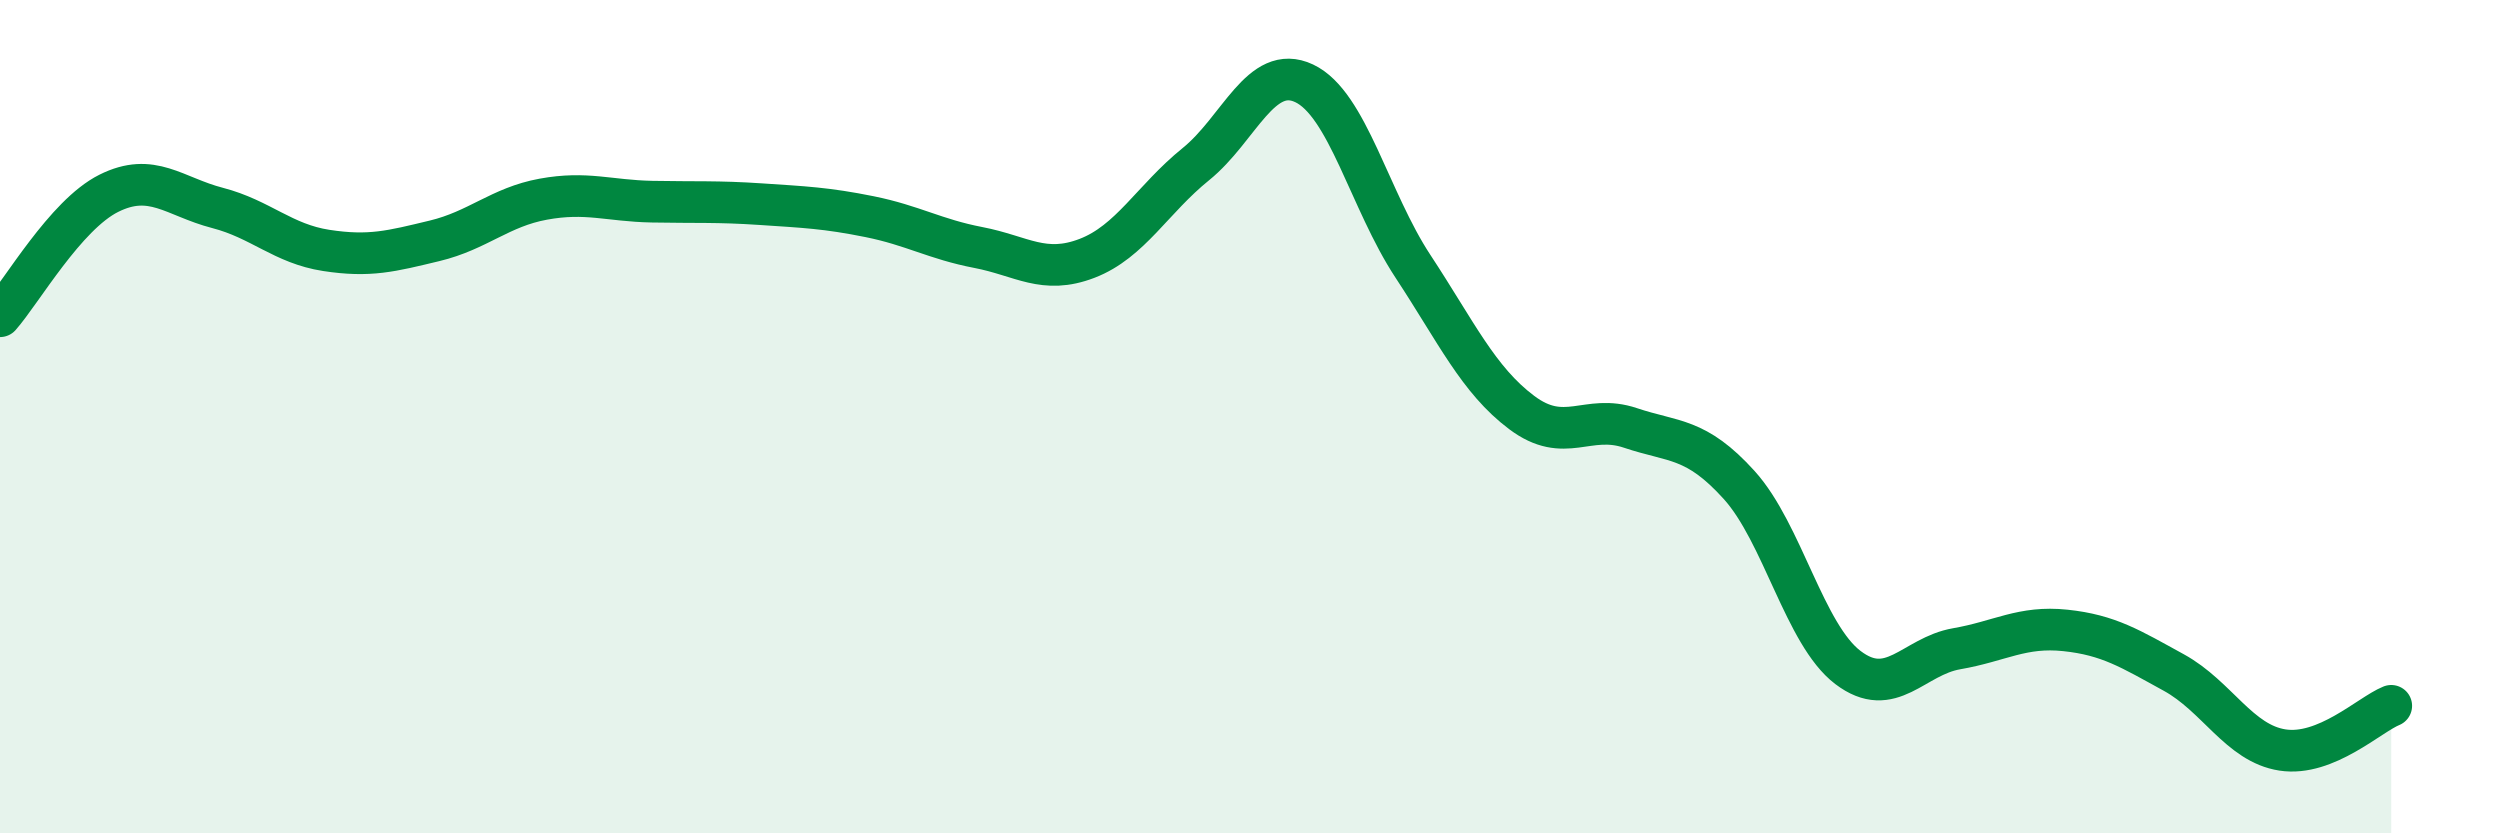
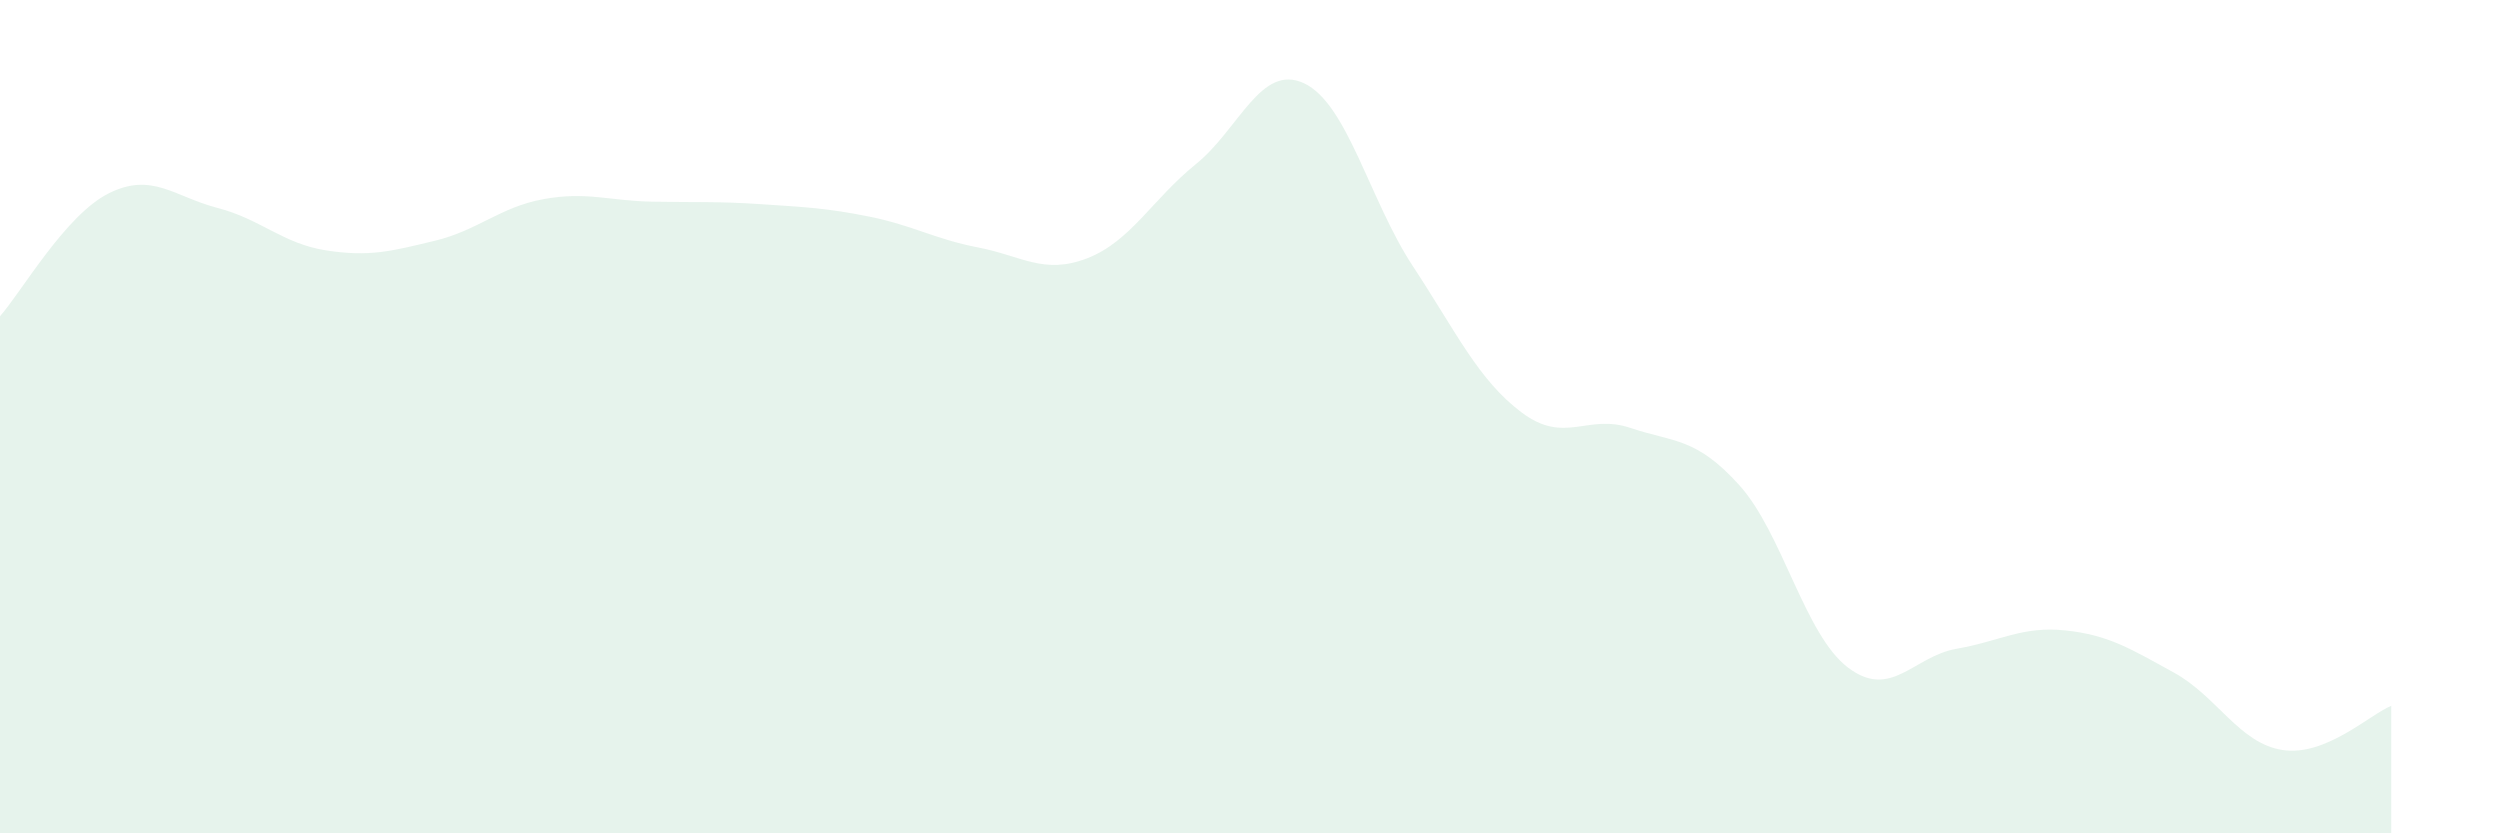
<svg xmlns="http://www.w3.org/2000/svg" width="60" height="20" viewBox="0 0 60 20">
  <path d="M 0,7.59 C 0.52,7 1.57,5.16 2.61,4.64 C 3.65,4.12 4.18,4.72 5.22,4.99 C 6.26,5.26 6.79,5.85 7.83,6.01 C 8.87,6.17 9.39,6.03 10.43,5.78 C 11.47,5.53 12,4.97 13.04,4.78 C 14.08,4.59 14.61,4.82 15.65,4.84 C 16.69,4.86 17.22,4.83 18.26,4.9 C 19.3,4.97 19.83,4.99 20.87,5.2 C 21.91,5.41 22.44,5.74 23.48,5.94 C 24.52,6.14 25.05,6.6 26.09,6.2 C 27.13,5.8 27.66,4.78 28.7,3.94 C 29.74,3.1 30.26,1.51 31.3,2 C 32.34,2.49 32.87,4.81 33.91,6.39 C 34.95,7.97 35.48,9.12 36.52,9.9 C 37.56,10.68 38.09,9.92 39.13,10.27 C 40.17,10.62 40.7,10.49 41.74,11.64 C 42.78,12.79 43.31,15.23 44.35,16.02 C 45.39,16.81 45.92,15.75 46.96,15.57 C 48,15.39 48.53,15.02 49.57,15.13 C 50.61,15.24 51.13,15.57 52.17,16.14 C 53.21,16.71 53.74,17.84 54.78,18 C 55.82,18.16 56.87,17.15 57.39,16.94L57.39 20L0 20Z" fill="#008740" opacity="0.1" stroke-linecap="round" stroke-linejoin="round" />
-   <path d="M 0,7.59 C 0.52,7 1.57,5.16 2.61,4.64 C 3.65,4.12 4.18,4.72 5.22,4.99 C 6.26,5.26 6.79,5.85 7.83,6.01 C 8.87,6.17 9.39,6.03 10.43,5.78 C 11.47,5.53 12,4.97 13.04,4.78 C 14.08,4.59 14.61,4.82 15.65,4.84 C 16.69,4.86 17.22,4.83 18.26,4.9 C 19.3,4.97 19.83,4.99 20.87,5.2 C 21.91,5.41 22.44,5.74 23.48,5.94 C 24.52,6.14 25.05,6.6 26.09,6.2 C 27.13,5.8 27.66,4.78 28.7,3.94 C 29.74,3.1 30.26,1.51 31.3,2 C 32.34,2.49 32.87,4.81 33.91,6.39 C 34.95,7.97 35.48,9.12 36.52,9.9 C 37.56,10.68 38.09,9.92 39.13,10.27 C 40.17,10.62 40.7,10.49 41.74,11.64 C 42.78,12.79 43.31,15.23 44.35,16.02 C 45.39,16.81 45.92,15.75 46.96,15.57 C 48,15.39 48.53,15.02 49.57,15.13 C 50.61,15.24 51.13,15.57 52.17,16.14 C 53.21,16.71 53.74,17.84 54.78,18 C 55.82,18.16 56.87,17.15 57.39,16.94" stroke="#008740" stroke-width="1" fill="none" stroke-linecap="round" stroke-linejoin="round" />
</svg>